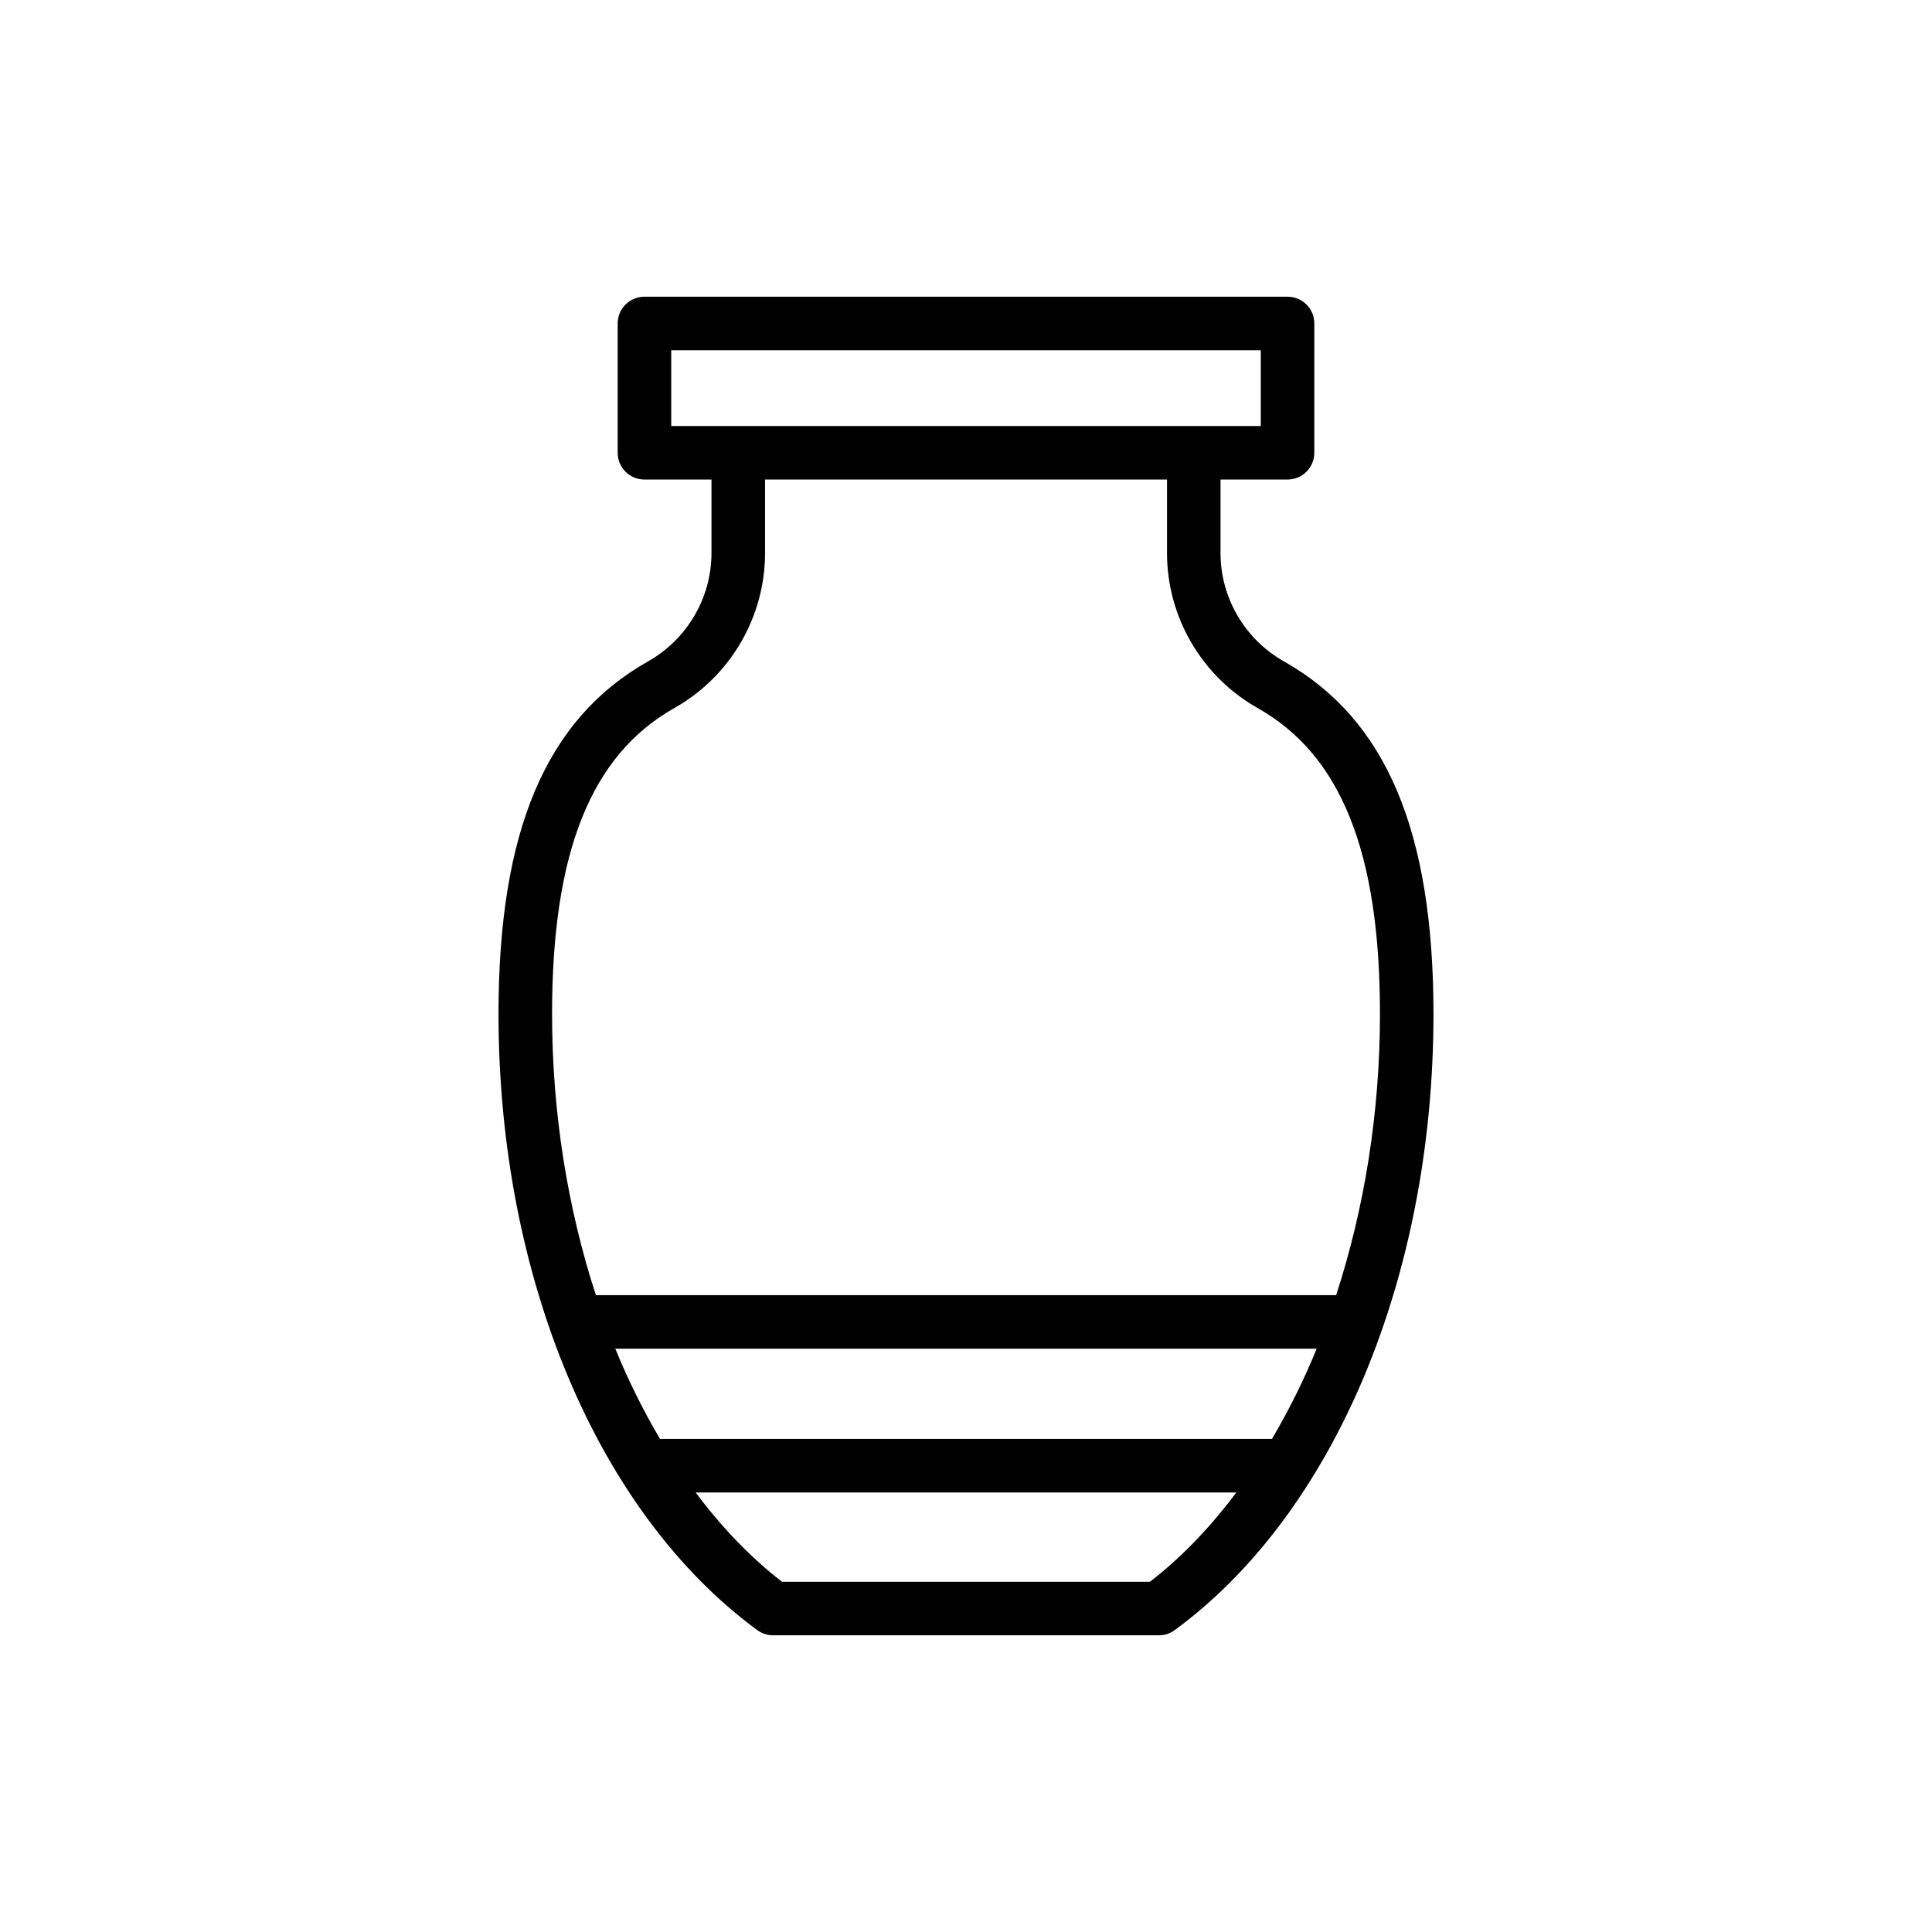
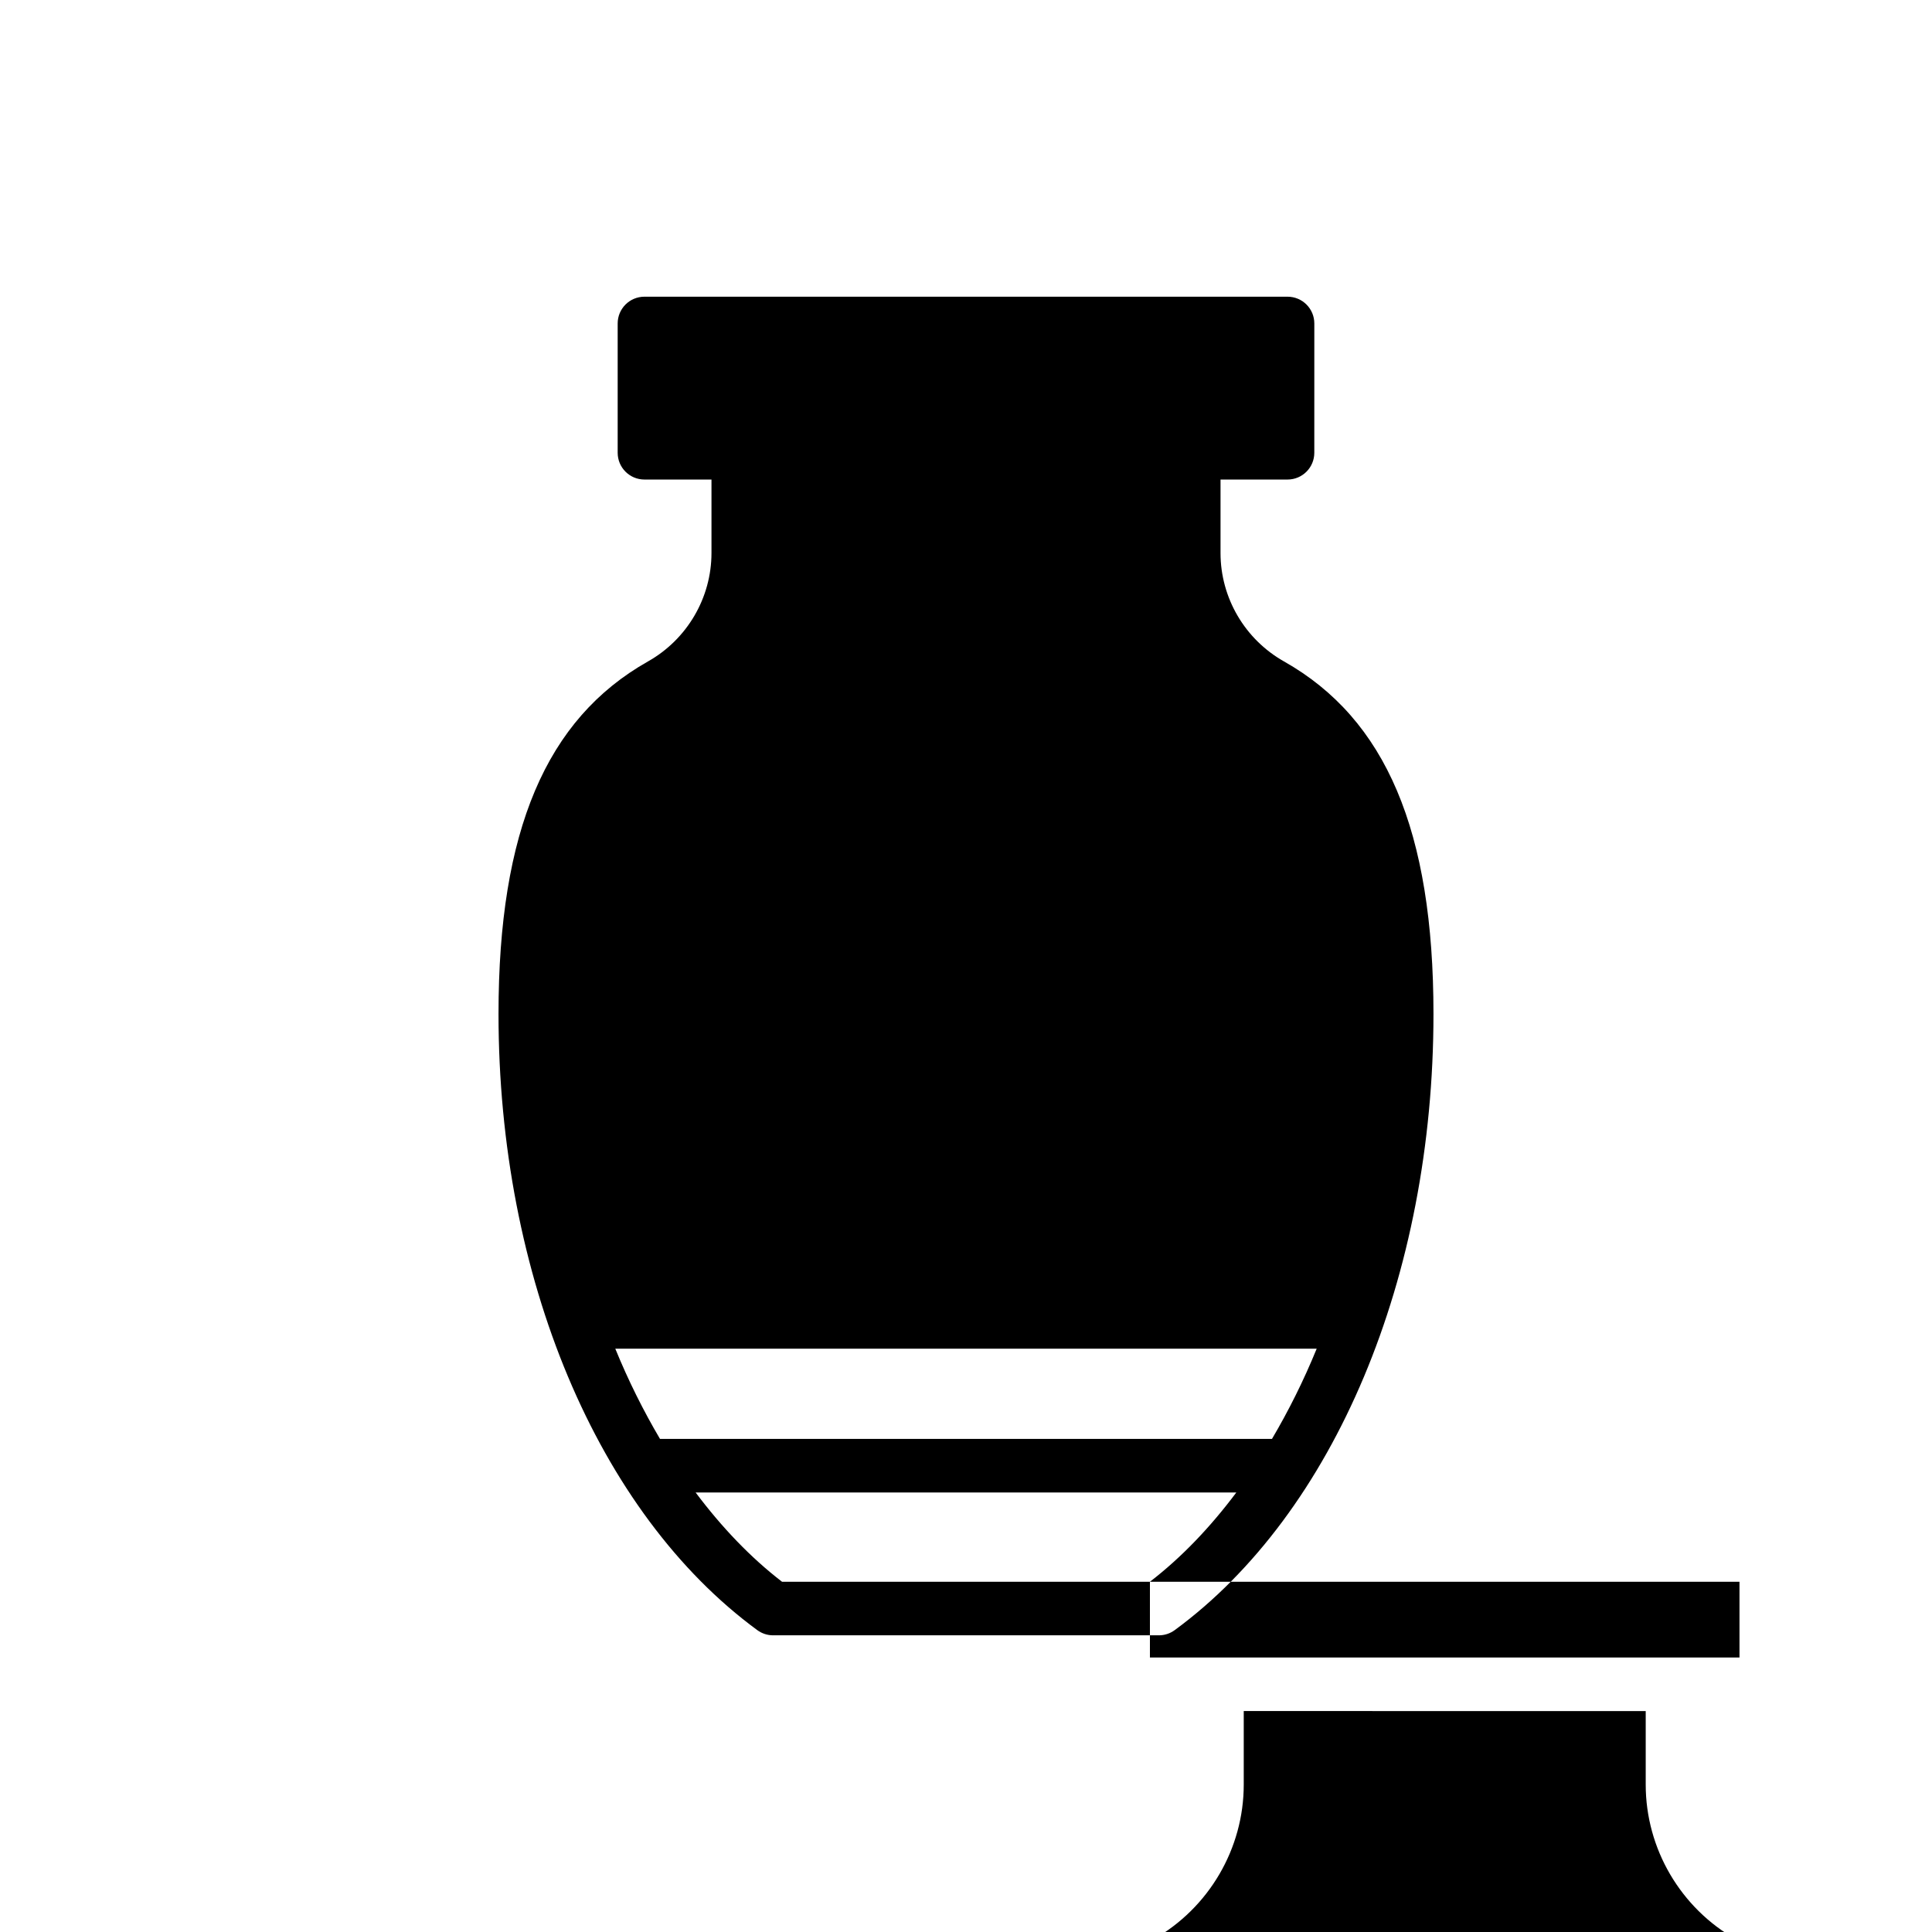
<svg xmlns="http://www.w3.org/2000/svg" fill="#000000" width="800px" height="800px" version="1.1" viewBox="144 144 512 512">
-   <path d="m315.72 319.29c-27.023 15.254-39.609 44.938-39.609 93.422 0 69.688 26.281 132.26 68.578 163.29 1.219 0.895 2.688 1.375 4.199 1.375h102.22c1.512 0 2.981-0.48 4.199-1.375 42.301-31.023 68.578-93.59 68.578-163.29 0-48.488-12.59-78.168-39.609-93.422-10.379-5.856-16.824-16.859-16.824-28.723v-19.484h17.758c3.922 0 7.094-3.176 7.094-7.094l0.004-34.266c0-3.918-3.172-7.094-7.094-7.094h-170.43c-3.922 0-7.094 3.176-7.094 7.094v34.266c0 3.918 3.172 7.094 7.094 7.094h17.766v19.484c-0.004 11.859-6.453 22.867-16.832 28.723zm165.37 206.04h-162.18c-4.398-7.453-8.387-15.43-11.852-23.914h185.88c-3.465 8.484-7.453 16.461-11.852 23.914zm-32.348 37.855h-97.488c-8.363-6.43-16.012-14.465-22.91-23.668h143.3c-6.894 9.207-14.543 17.242-22.906 23.668zm-126.86-326.36h156.24v20.074h-156.24zm131.39 34.266v19.484c0 16.973 9.215 32.715 24.043 41.082 22.094 12.473 32.391 38.23 32.391 81.062 0 26.238-4.16 51.66-11.617 74.512l-196.17-0.004c-7.457-22.848-11.617-48.27-11.617-74.512 0-42.832 10.297-68.59 32.391-81.062 14.836-8.371 24.051-24.113 24.051-41.082v-19.484z" />
+   <path d="m315.72 319.29c-27.023 15.254-39.609 44.938-39.609 93.422 0 69.688 26.281 132.26 68.578 163.29 1.219 0.895 2.688 1.375 4.199 1.375h102.22c1.512 0 2.981-0.48 4.199-1.375 42.301-31.023 68.578-93.59 68.578-163.29 0-48.488-12.59-78.168-39.609-93.422-10.379-5.856-16.824-16.859-16.824-28.723v-19.484h17.758c3.922 0 7.094-3.176 7.094-7.094l0.004-34.266c0-3.918-3.172-7.094-7.094-7.094h-170.43c-3.922 0-7.094 3.176-7.094 7.094v34.266c0 3.918 3.172 7.094 7.094 7.094h17.766v19.484c-0.004 11.859-6.453 22.867-16.832 28.723zm165.37 206.04h-162.18c-4.398-7.453-8.387-15.43-11.852-23.914h185.88c-3.465 8.484-7.453 16.461-11.852 23.914zm-32.348 37.855h-97.488c-8.363-6.43-16.012-14.465-22.91-23.668h143.3c-6.894 9.207-14.543 17.242-22.906 23.668zh156.24v20.074h-156.24zm131.39 34.266v19.484c0 16.973 9.215 32.715 24.043 41.082 22.094 12.473 32.391 38.23 32.391 81.062 0 26.238-4.16 51.66-11.617 74.512l-196.17-0.004c-7.457-22.848-11.617-48.27-11.617-74.512 0-42.832 10.297-68.59 32.391-81.062 14.836-8.371 24.051-24.113 24.051-41.082v-19.484z" />
</svg>